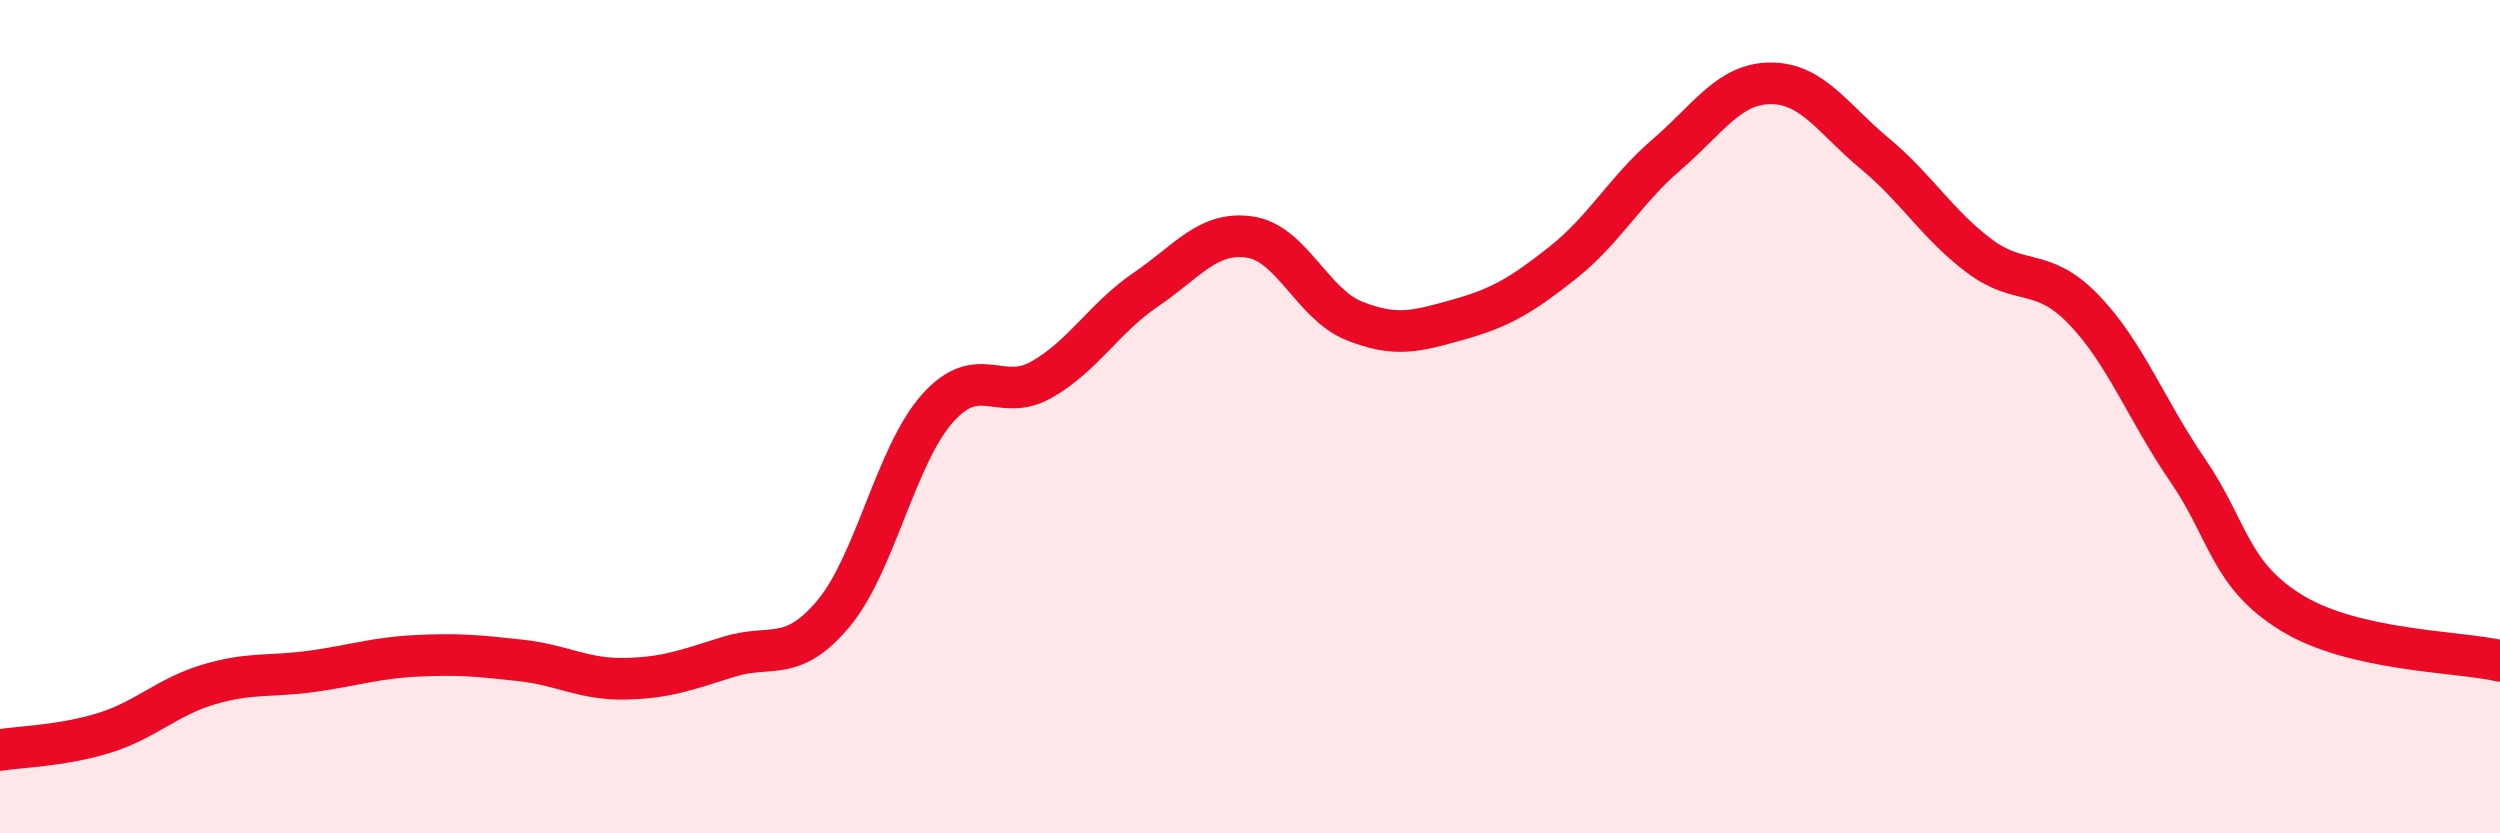
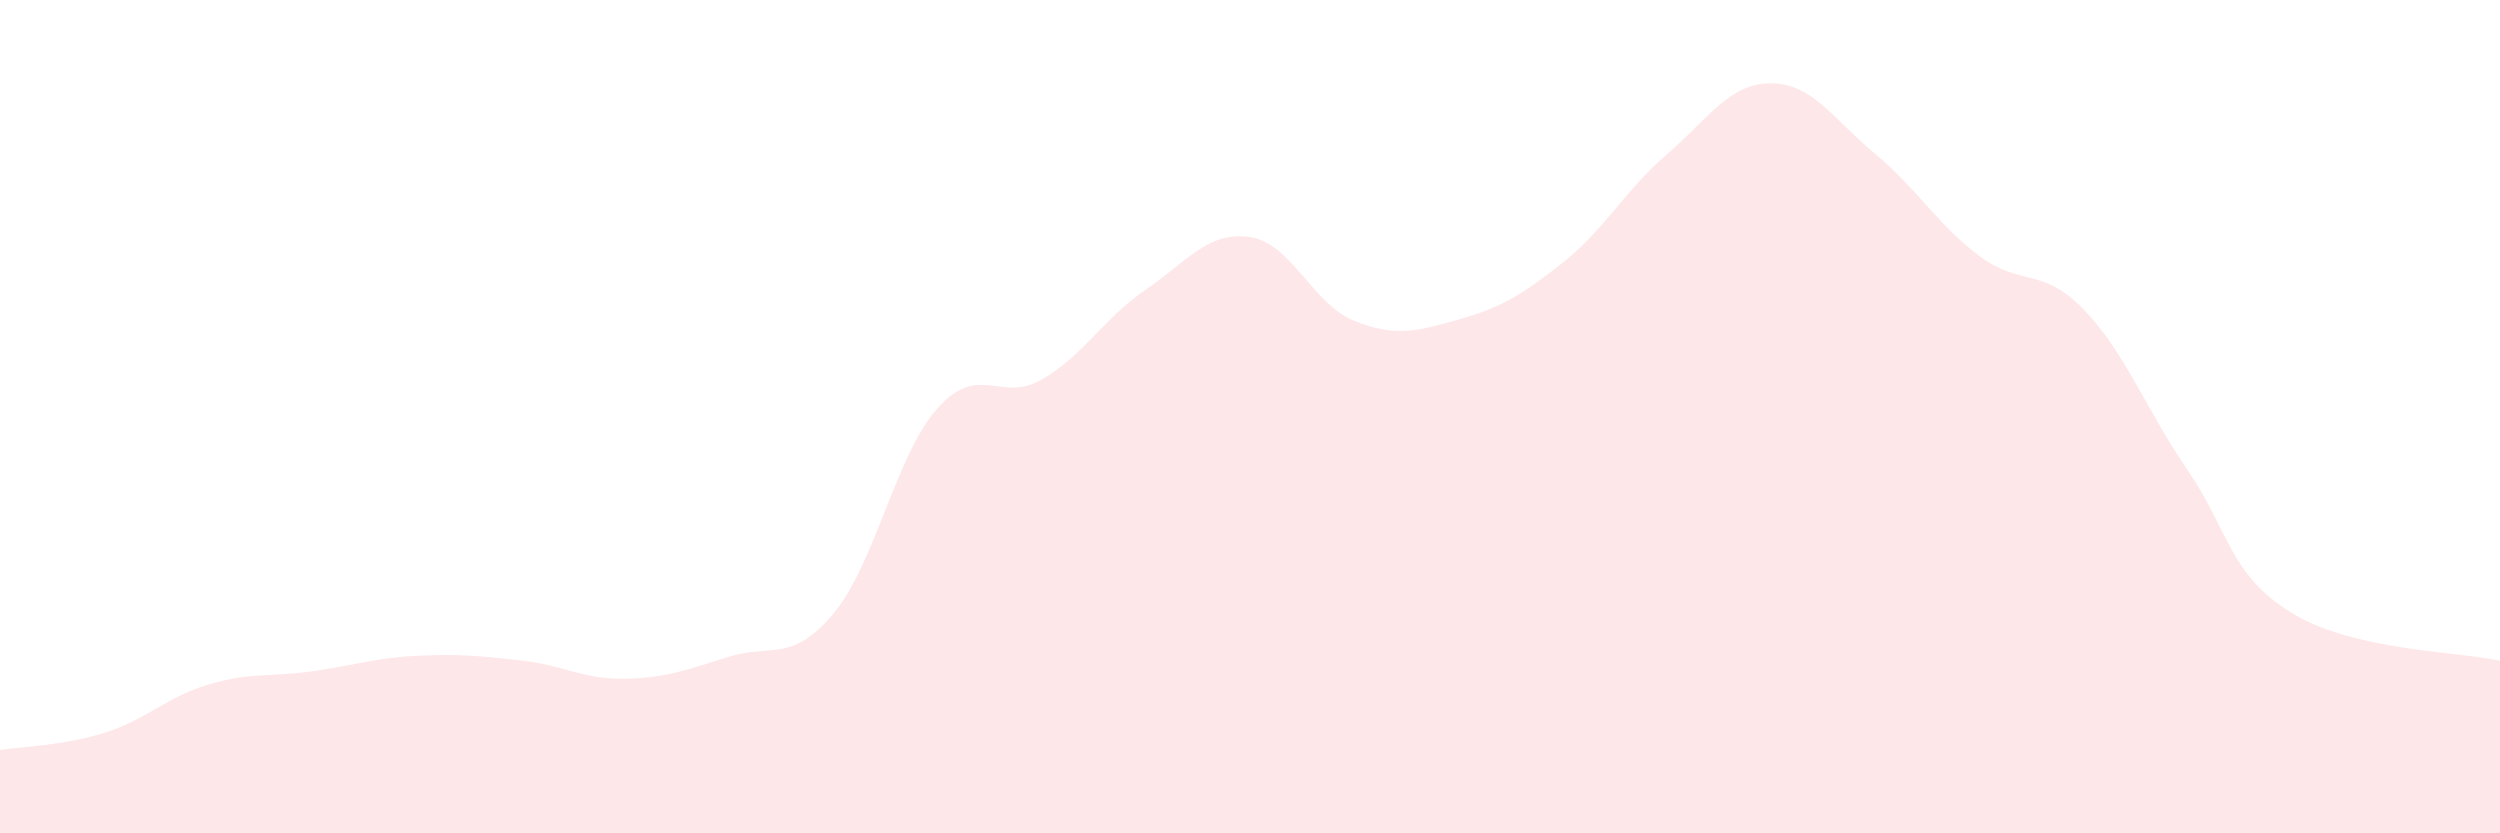
<svg xmlns="http://www.w3.org/2000/svg" width="60" height="20" viewBox="0 0 60 20">
  <path d="M 0,18 C 0.5,17.92 1.5,17.9 2.5,17.59 C 3.5,17.28 4,16.73 5,16.43 C 6,16.13 6.5,16.25 7.5,16.11 C 8.5,15.97 9,15.79 10,15.74 C 11,15.69 11.5,15.74 12.5,15.85 C 13.5,15.96 14,16.31 15,16.29 C 16,16.27 16.5,16.07 17.5,15.76 C 18.5,15.45 19,15.92 20,14.73 C 21,13.54 21.5,10.92 22.5,9.8 C 23.5,8.68 24,9.68 25,9.11 C 26,8.54 26.5,7.63 27.5,6.95 C 28.5,6.27 29,5.54 30,5.69 C 31,5.84 31.5,7.3 32.5,7.7 C 33.5,8.1 34,7.95 35,7.67 C 36,7.39 36.5,7.1 37.5,6.31 C 38.5,5.52 39,4.57 40,3.71 C 41,2.85 41.5,2 42.5,2 C 43.5,2 44,2.86 45,3.69 C 46,4.52 46.5,5.39 47.5,6.14 C 48.5,6.89 49,6.39 50,7.42 C 51,8.45 51.5,9.82 52.5,11.28 C 53.5,12.74 53.5,13.79 55,14.71 C 56.5,15.63 59,15.63 60,15.86L60 20L0 20Z" fill="#EB0A25" opacity="0.1" stroke-linecap="round" stroke-linejoin="round" />
-   <path d="M 0,18 C 0.5,17.92 1.5,17.9 2.5,17.59 C 3.5,17.28 4,16.73 5,16.43 C 6,16.13 6.5,16.25 7.5,16.11 C 8.5,15.97 9,15.79 10,15.74 C 11,15.69 11.5,15.74 12.5,15.85 C 13.5,15.96 14,16.31 15,16.29 C 16,16.27 16.5,16.07 17.5,15.76 C 18.5,15.45 19,15.92 20,14.73 C 21,13.54 21.5,10.92 22.5,9.8 C 23.5,8.68 24,9.68 25,9.11 C 26,8.54 26.5,7.63 27.5,6.95 C 28.5,6.27 29,5.54 30,5.69 C 31,5.84 31.5,7.3 32.5,7.7 C 33.5,8.1 34,7.95 35,7.67 C 36,7.39 36.5,7.1 37.5,6.31 C 38.5,5.52 39,4.57 40,3.71 C 41,2.85 41.5,2 42.5,2 C 43.5,2 44,2.86 45,3.69 C 46,4.52 46.5,5.39 47.5,6.14 C 48.5,6.89 49,6.39 50,7.42 C 51,8.45 51.5,9.82 52.5,11.28 C 53.5,12.74 53.5,13.79 55,14.71 C 56.5,15.63 59,15.63 60,15.86" stroke="#EB0A25" stroke-width="1" fill="none" stroke-linecap="round" stroke-linejoin="round" />
</svg>